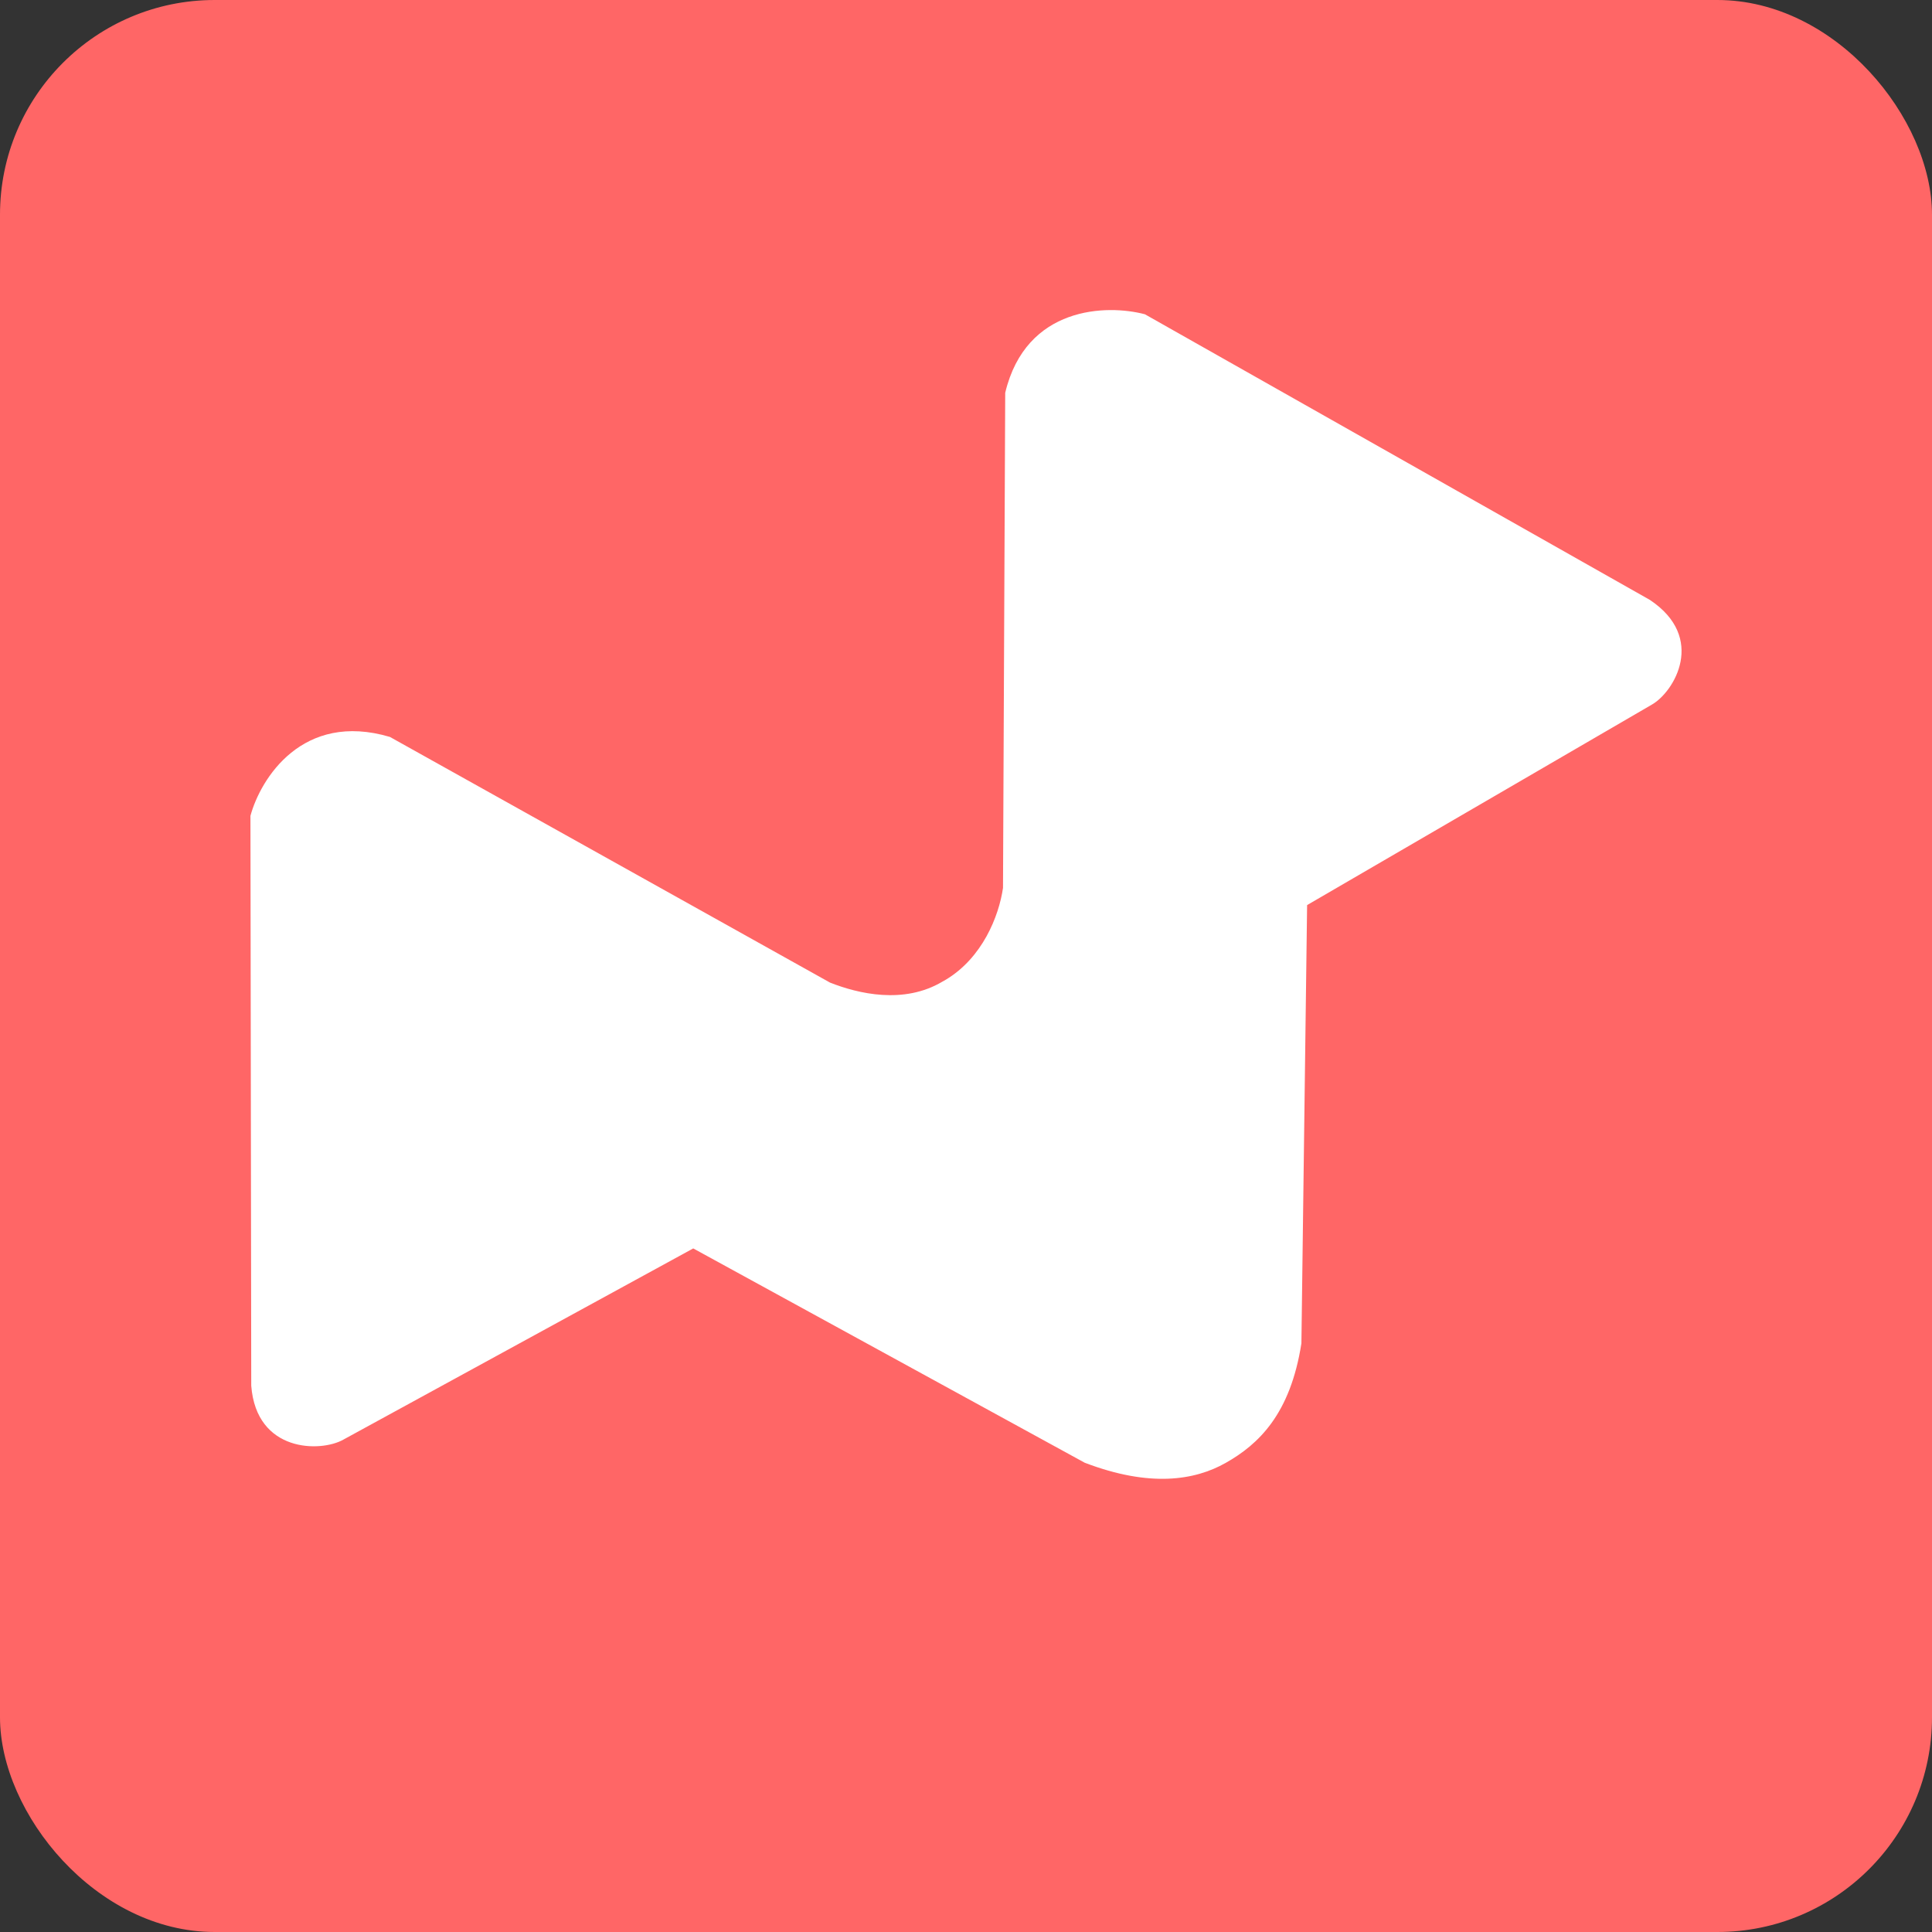
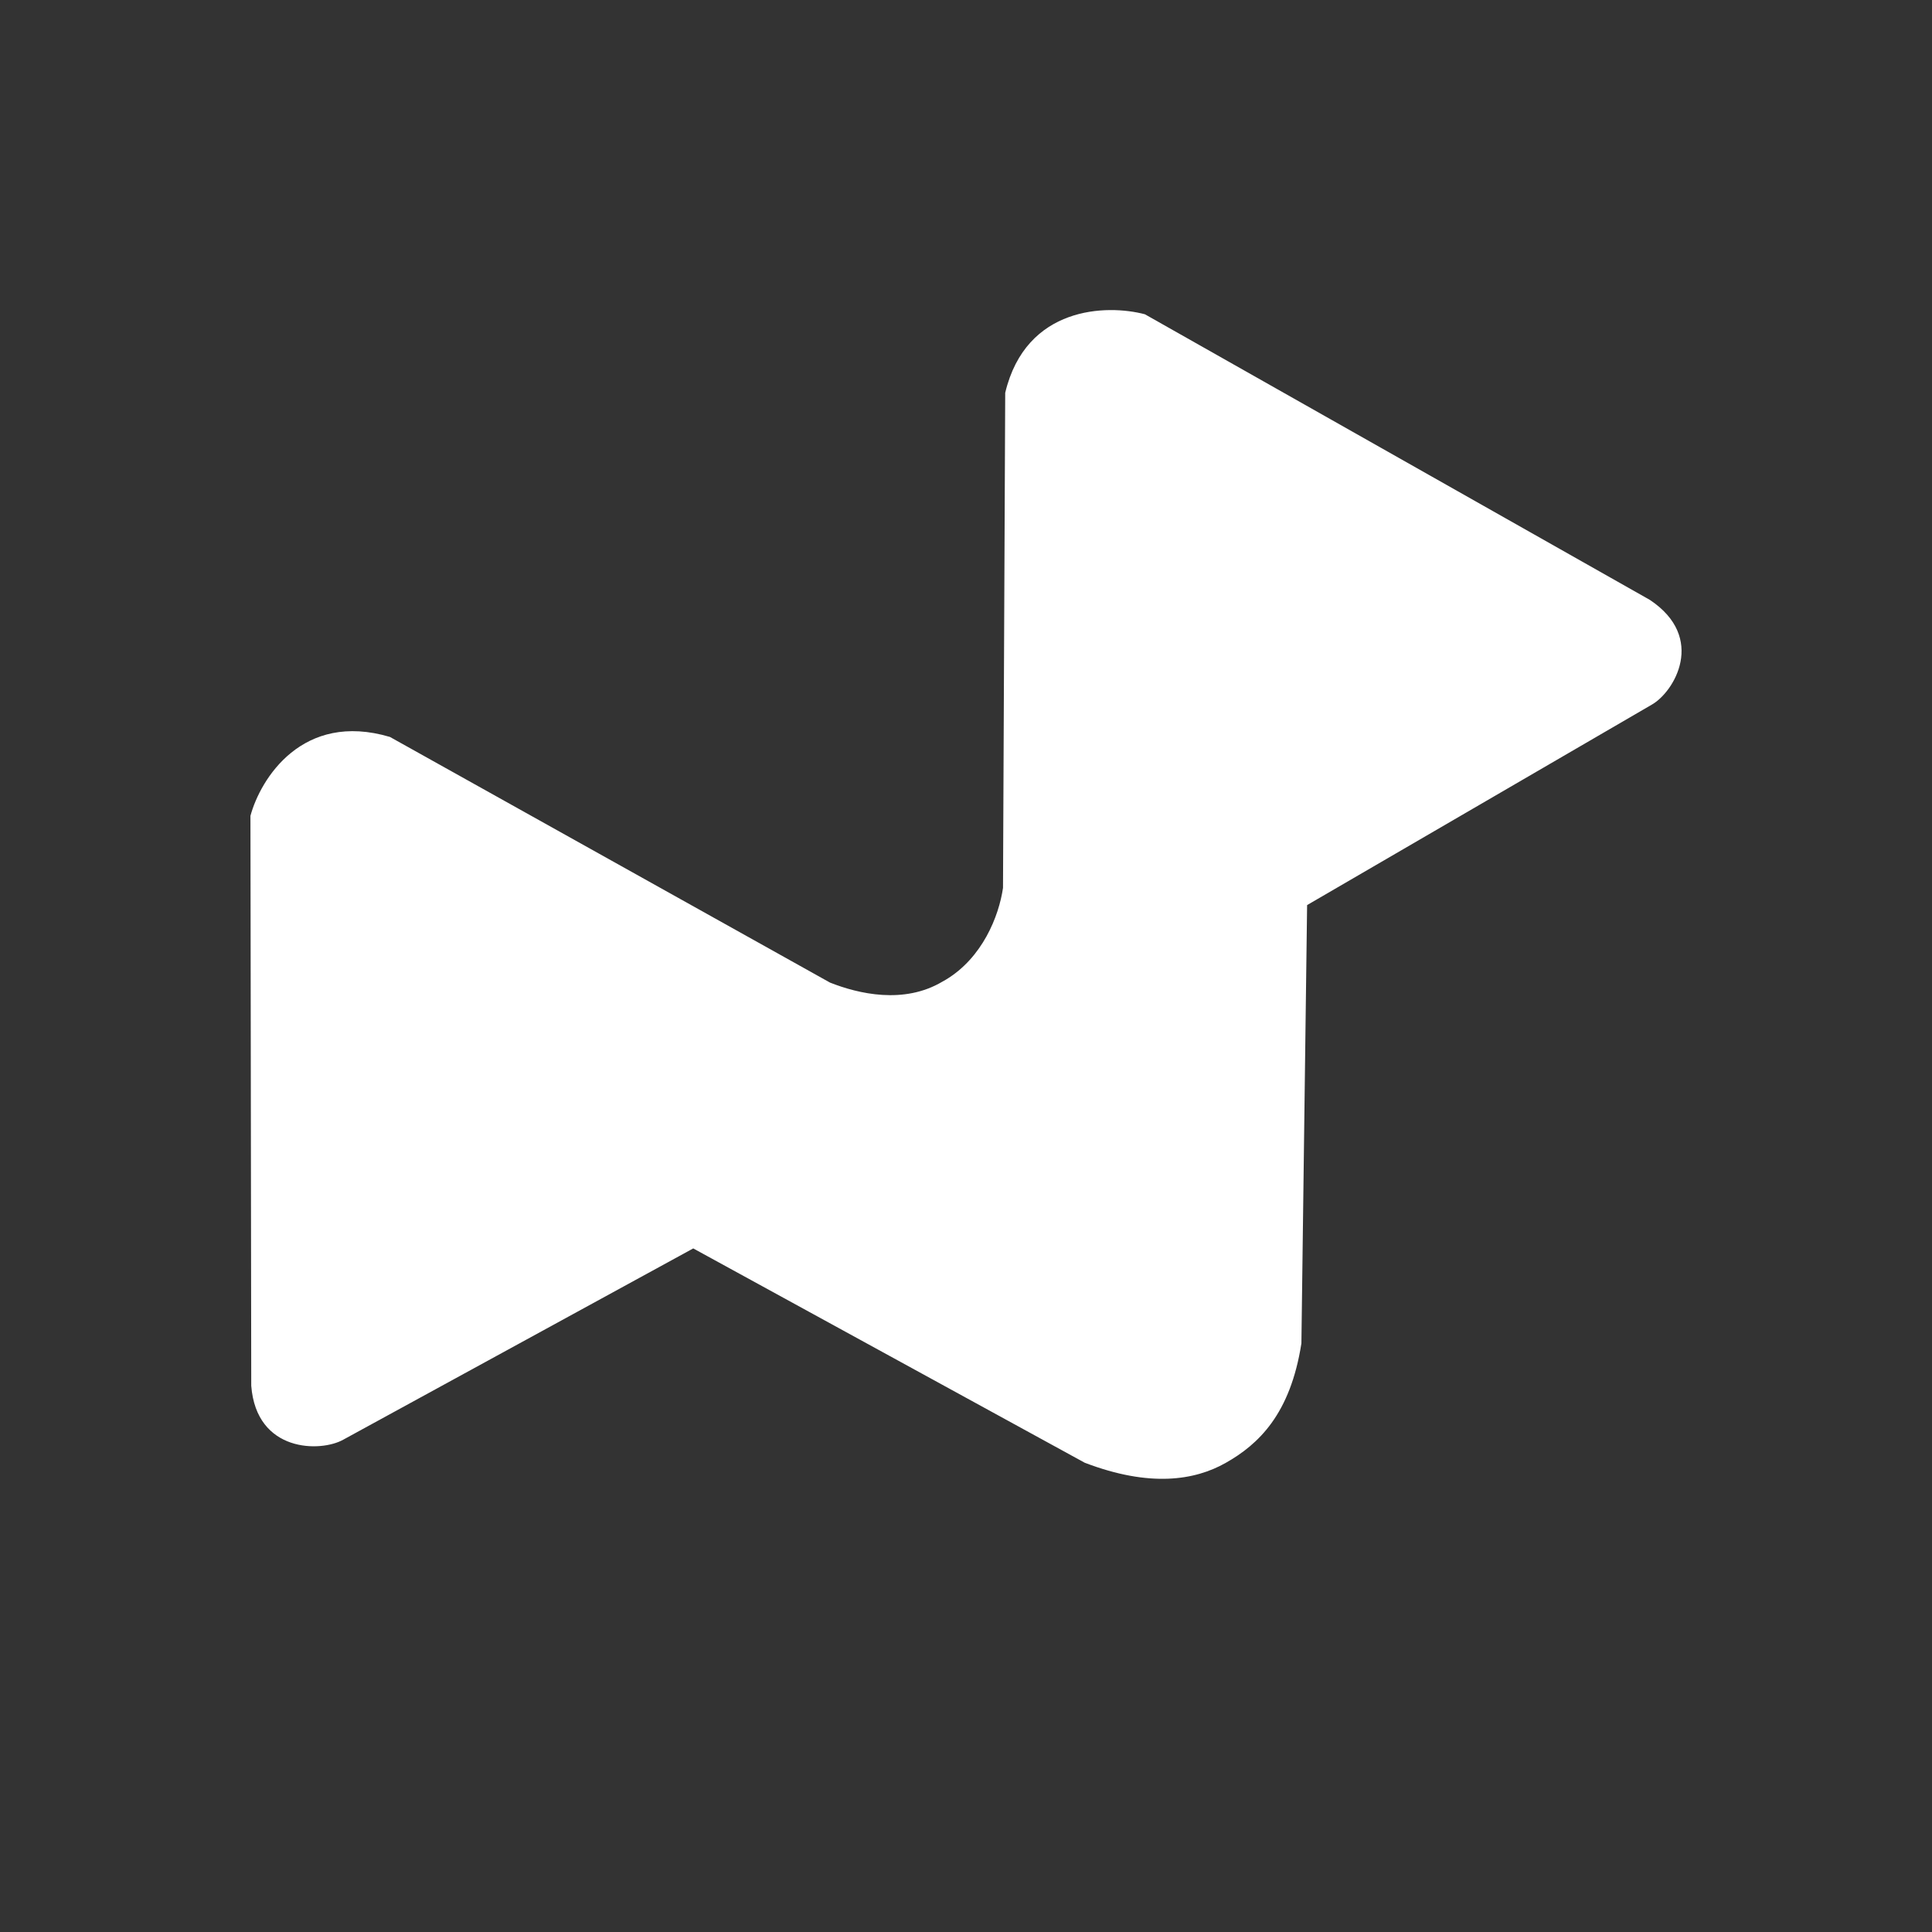
<svg xmlns="http://www.w3.org/2000/svg" width="162" height="162" viewBox="0 0 162 162" fill="none">
  <rect x="0" y="0" width="162" height="162" fill="#333333" stroke="none" />
-   <rect width="162" height="162" rx="18" fill="#FF6666" />
  <path d="M69.599 82.392C71.975 83.329 75.791 84.235 79.025 82.309L79.303 82.152C82.369 80.314 83.759 76.834 84.103 74.45L84.288 32.936C86.029 25.647 92.823 25.51 96.002 26.352L138.344 50.303C143.107 53.478 140.382 58.03 138.493 59.092L109.602 75.892L109.124 112.641C108.199 118.581 105.531 121.112 102.764 122.672C100.182 124.128 96.425 124.74 90.954 122.651L58.129 104.681L28.786 120.717C26.9 121.784 21.501 121.812 21.067 116.196L21 68.408C21.843 65.298 25.362 59.62 32.695 61.792L69.599 82.392Z" fill="white" />
</svg>